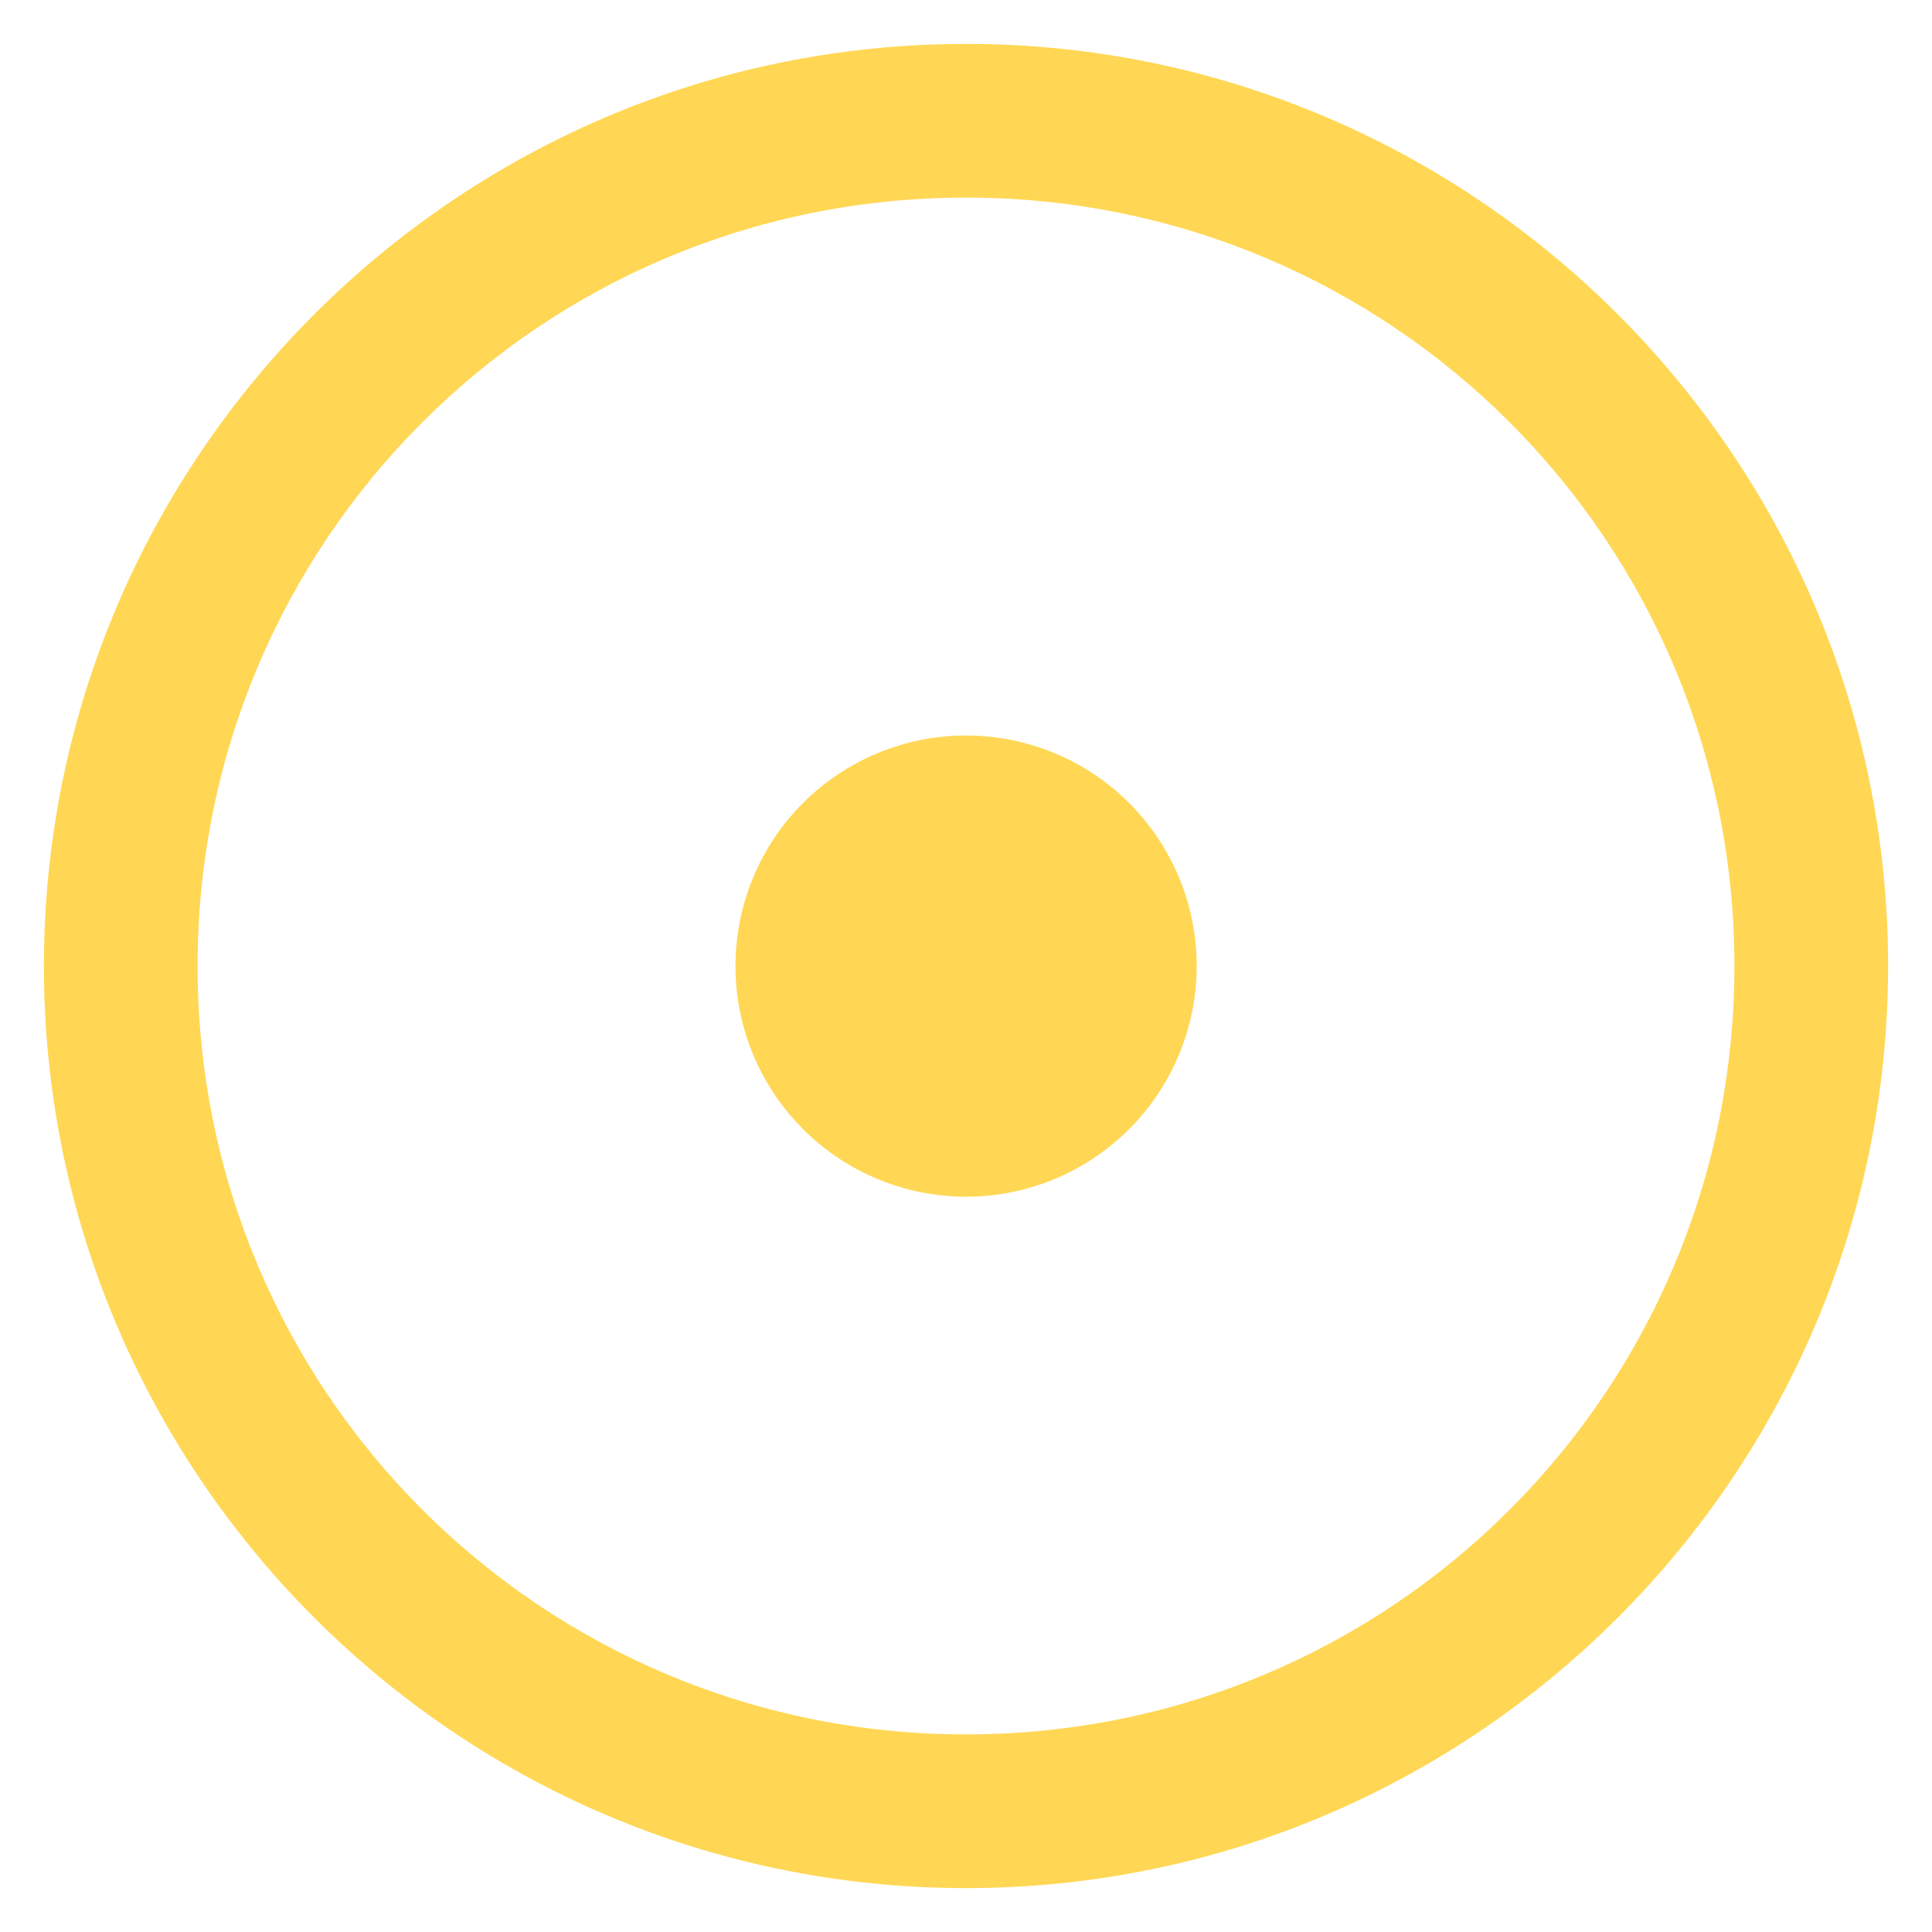
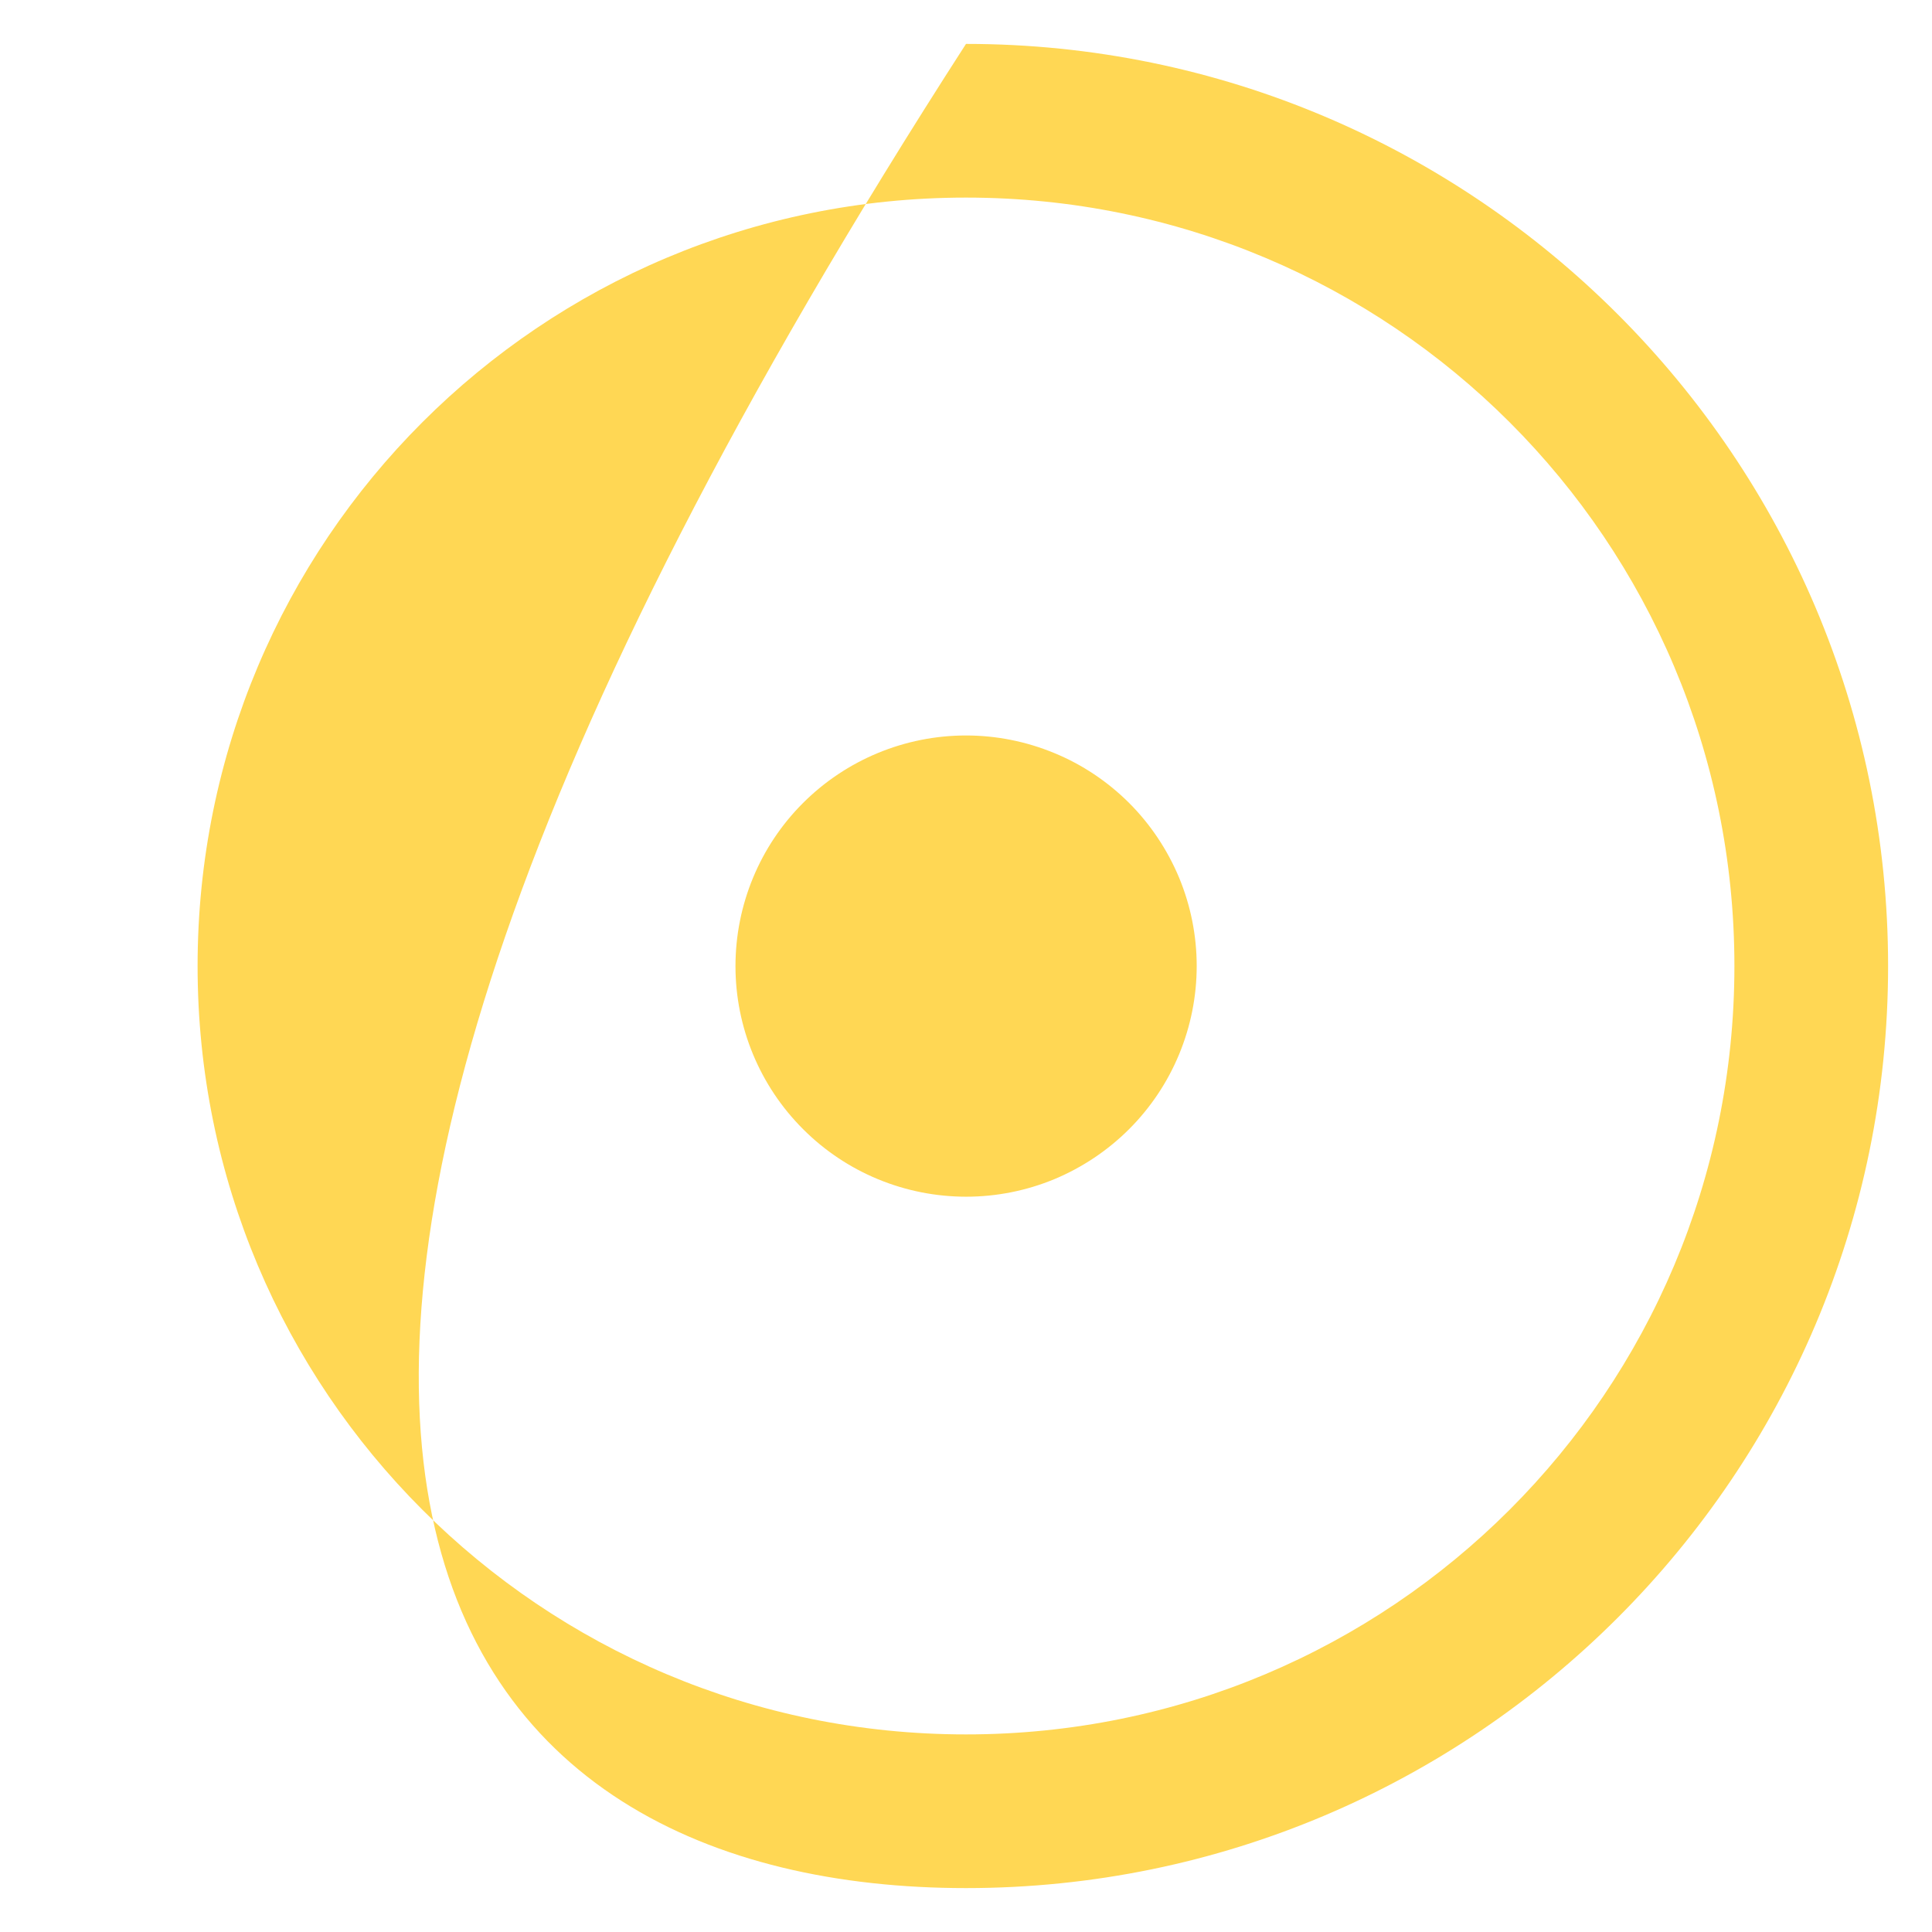
<svg xmlns="http://www.w3.org/2000/svg" width="22" height="22" viewBox="0 0 22 22" fill="none">
-   <path d="M11 0.5C5.21 0.5 0.5 5.21 0.5 11C0.5 16.79 5.21 21.5 11 21.5C16.79 21.5 21.5 16.79 21.5 11C21.5 5.21 16.79 0.5 11 0.5ZM11 2.25C15.843 2.25 19.75 6.157 19.75 11C19.75 15.843 15.843 19.75 11 19.75C6.157 19.75 2.25 15.843 2.25 11C2.25 6.157 6.157 2.25 11 2.25ZM11 8.375C10.304 8.375 9.636 8.652 9.143 9.145C8.651 9.637 8.375 10.305 8.375 11.002C8.375 11.698 8.652 12.366 9.145 12.858C9.637 13.351 10.305 13.627 11.002 13.627C11.347 13.627 11.688 13.559 12.007 13.427C12.325 13.294 12.614 13.101 12.858 12.857C13.102 12.613 13.295 12.324 13.427 12.005C13.559 11.686 13.627 11.345 13.627 11C13.627 10.655 13.559 10.314 13.427 9.995C13.294 9.677 13.101 9.387 12.857 9.143C12.613 8.9 12.324 8.706 12.005 8.575C11.686 8.443 11.345 8.375 11 8.375Z" fill="#FFD754" />
+   <path d="M11 0.5C0.5 16.79 5.21 21.5 11 21.5C16.79 21.5 21.5 16.79 21.5 11C21.5 5.21 16.79 0.5 11 0.5ZM11 2.25C15.843 2.25 19.75 6.157 19.75 11C19.75 15.843 15.843 19.75 11 19.75C6.157 19.75 2.25 15.843 2.25 11C2.25 6.157 6.157 2.25 11 2.25ZM11 8.375C10.304 8.375 9.636 8.652 9.143 9.145C8.651 9.637 8.375 10.305 8.375 11.002C8.375 11.698 8.652 12.366 9.145 12.858C9.637 13.351 10.305 13.627 11.002 13.627C11.347 13.627 11.688 13.559 12.007 13.427C12.325 13.294 12.614 13.101 12.858 12.857C13.102 12.613 13.295 12.324 13.427 12.005C13.559 11.686 13.627 11.345 13.627 11C13.627 10.655 13.559 10.314 13.427 9.995C13.294 9.677 13.101 9.387 12.857 9.143C12.613 8.9 12.324 8.706 12.005 8.575C11.686 8.443 11.345 8.375 11 8.375Z" fill="#FFD754" />
</svg>